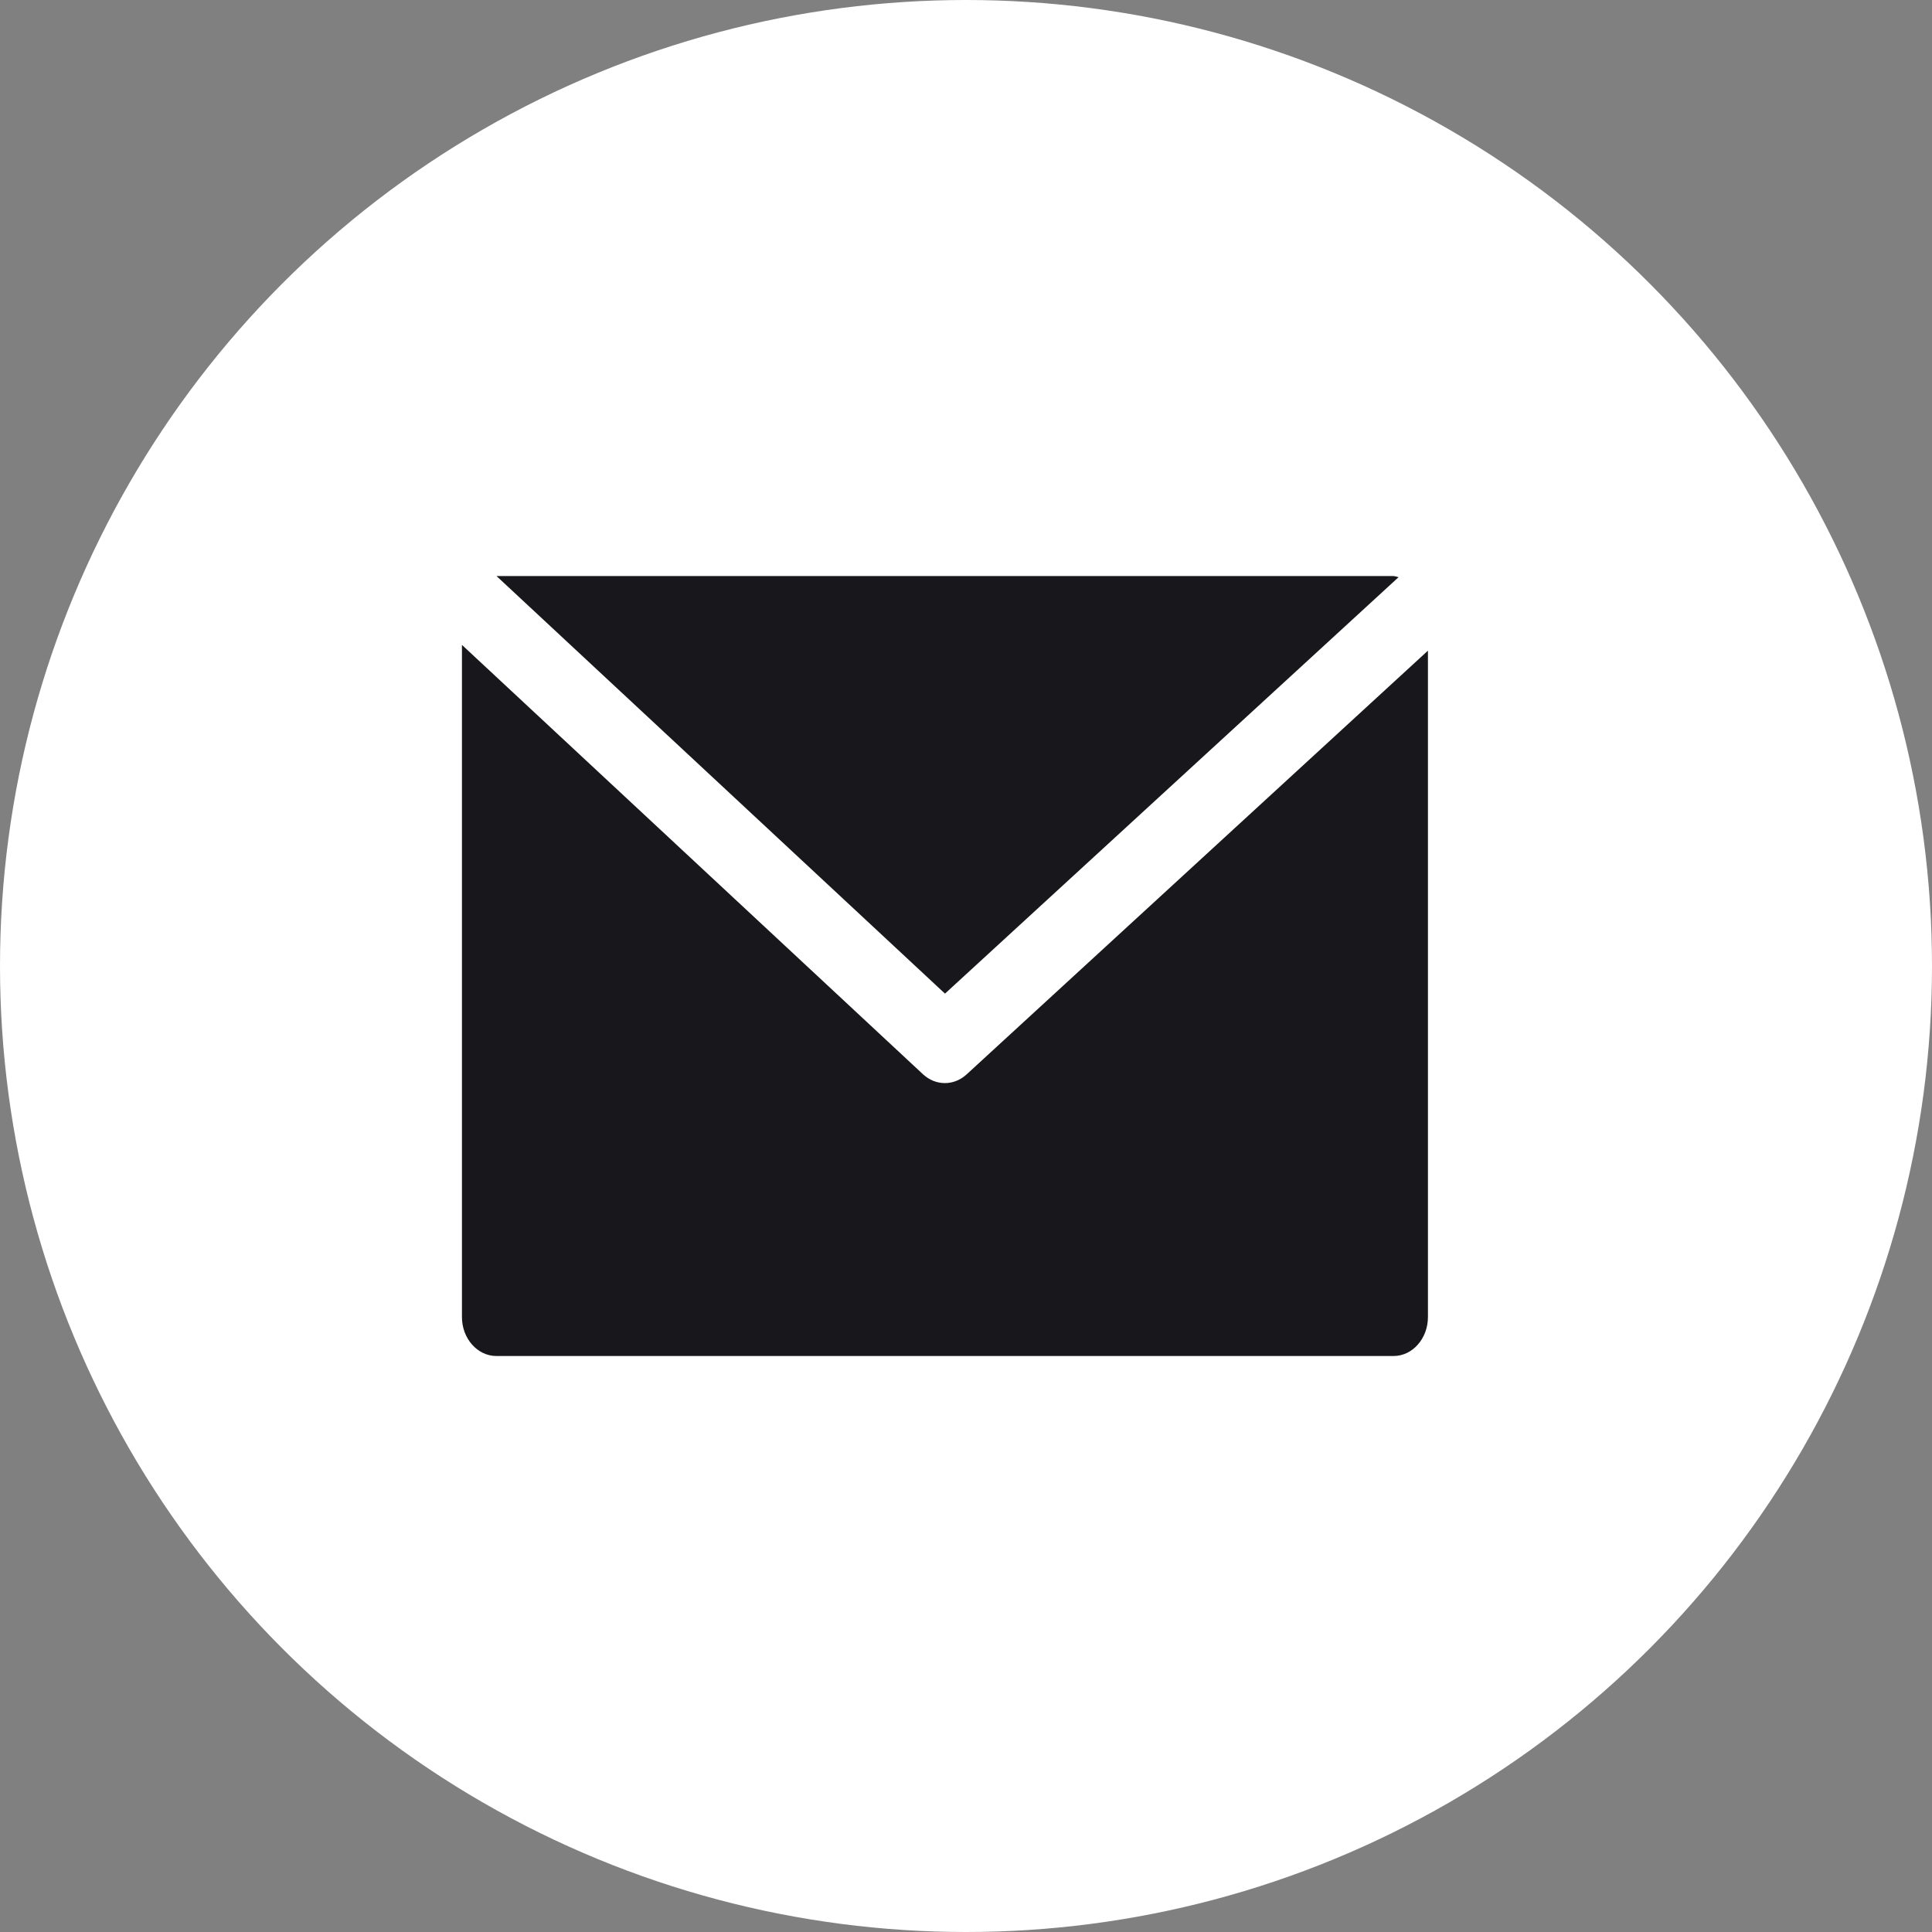
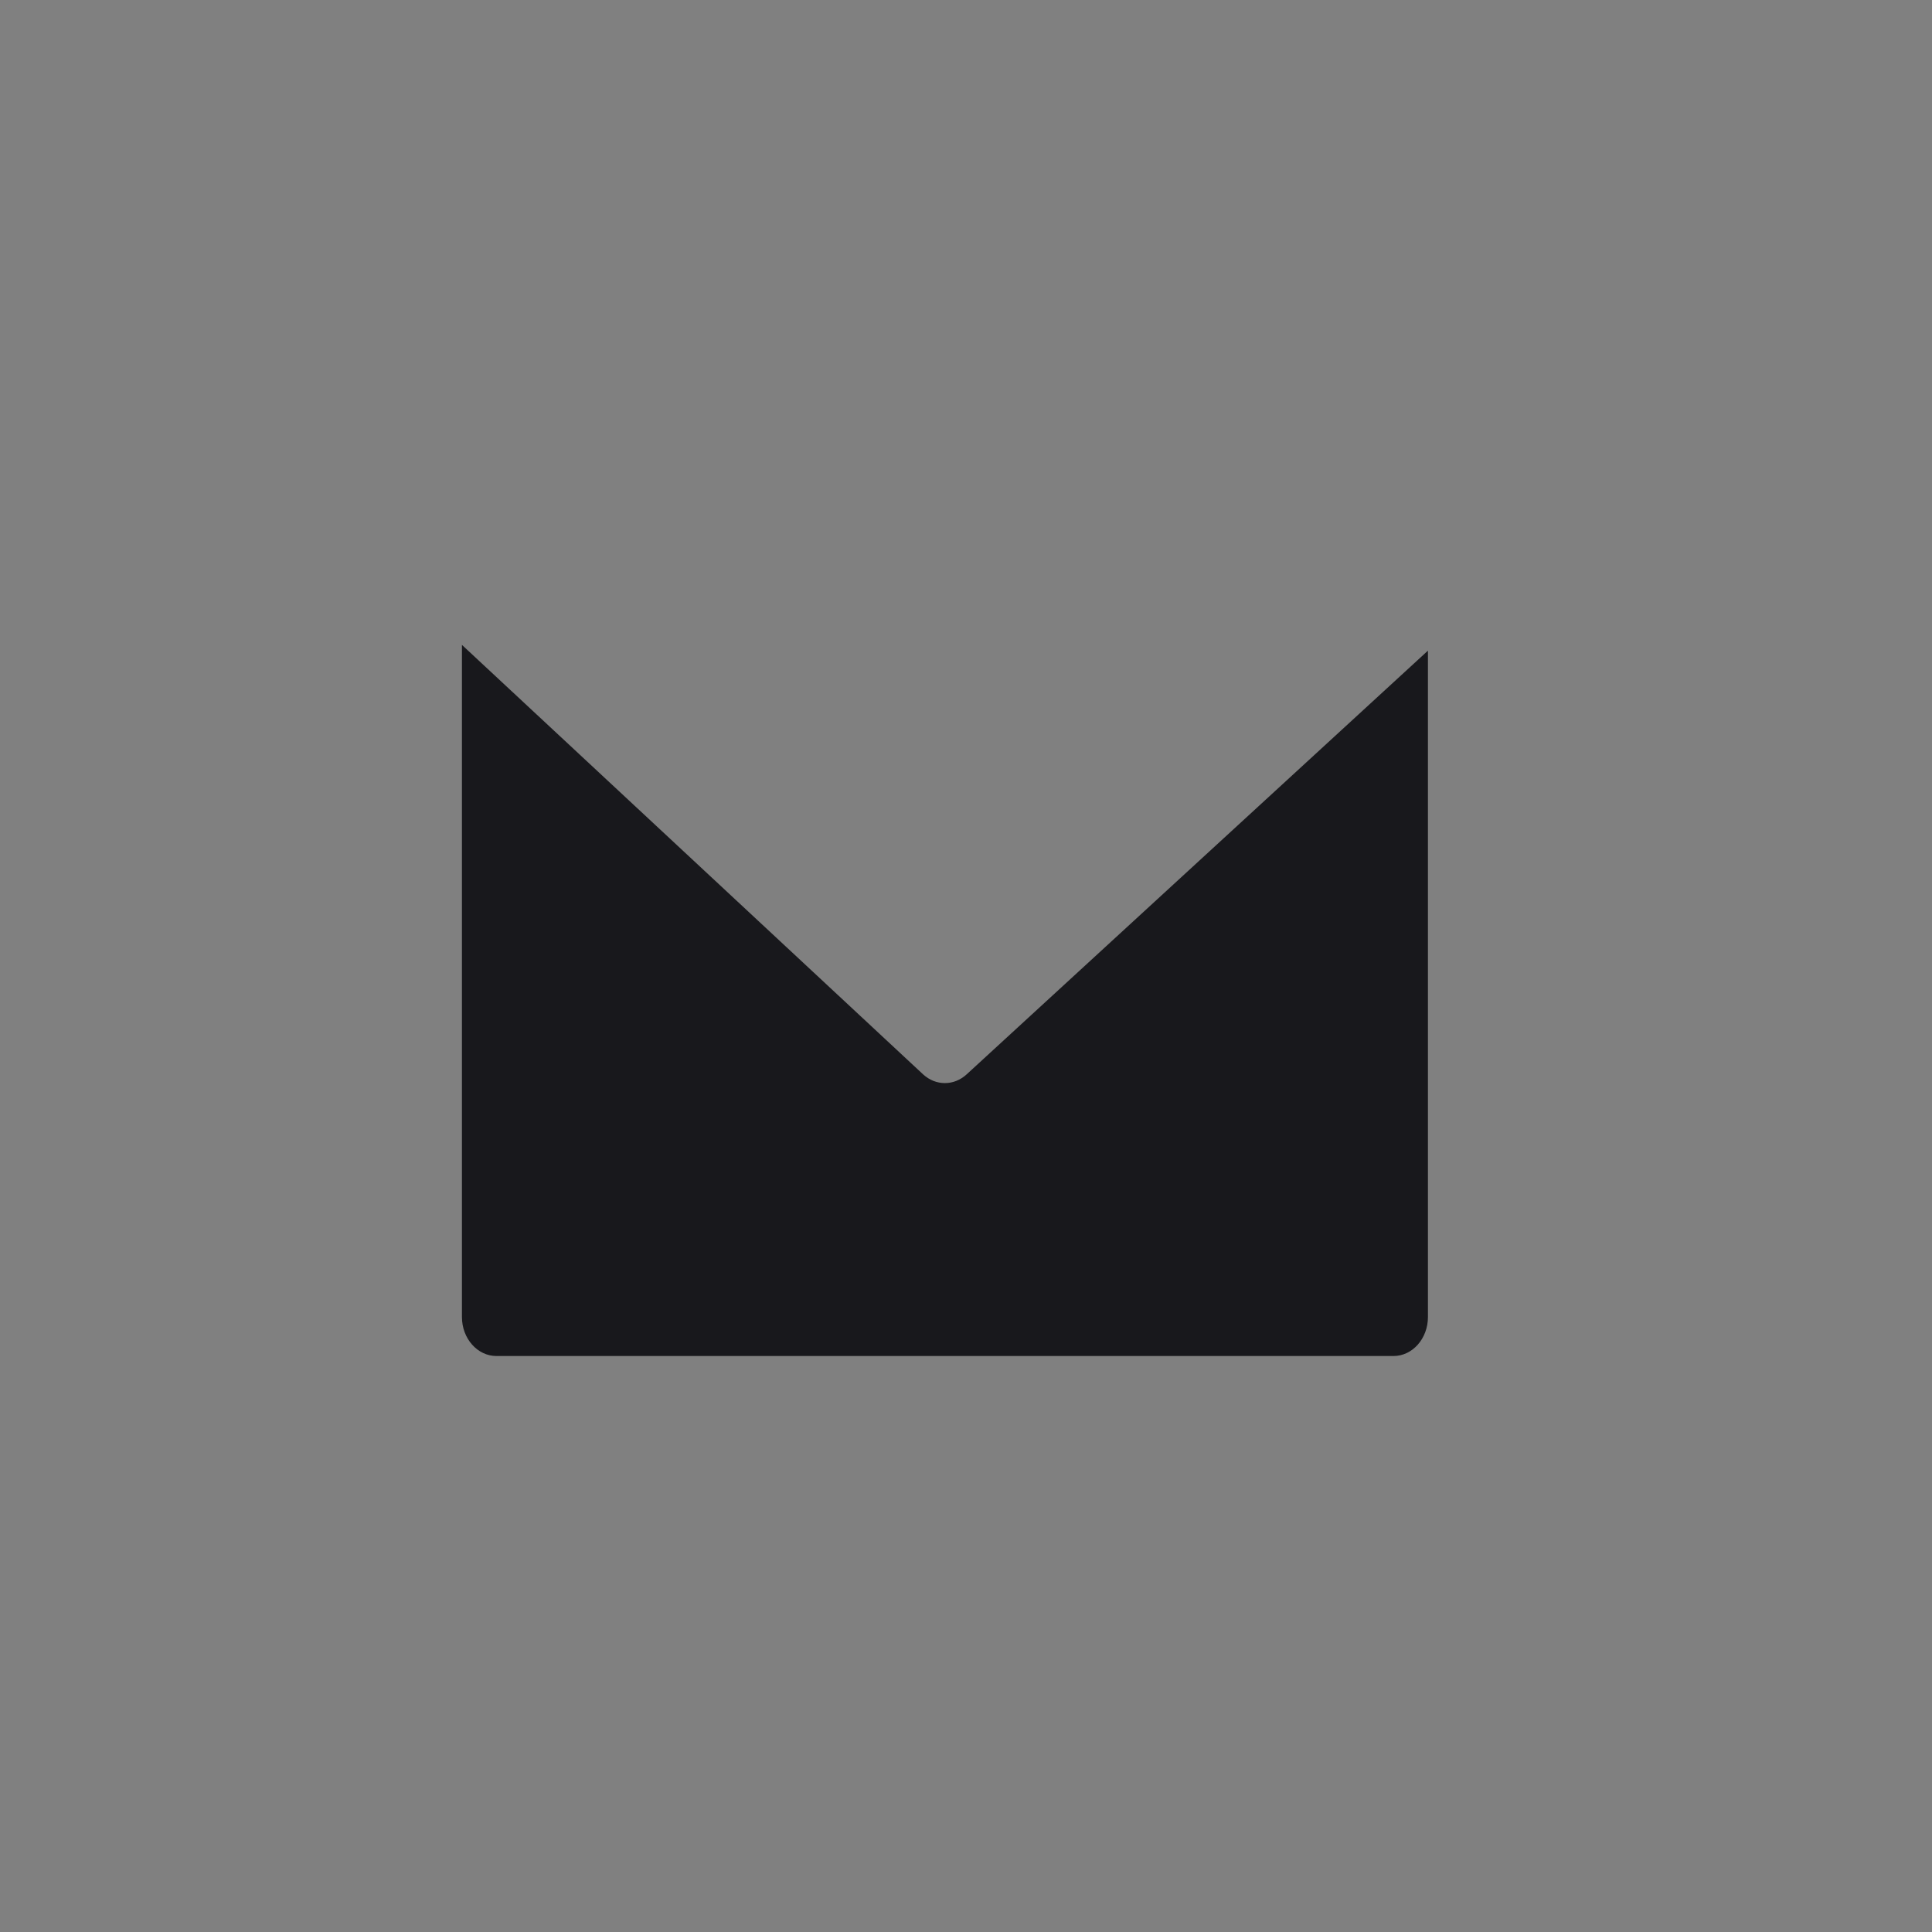
<svg xmlns="http://www.w3.org/2000/svg" width="40" height="40" viewBox="0 0 40 40" fill="none">
  <rect x="0" y="0" width="40" height="40" fill="#808080" stroke="none" />
-   <circle cx="20" cy="20" r="20" fill="white" />
  <g clip-path="url(#clip0_2727_16110)">
-     <path d="M28.851 11.926H10.279L19.565 20.572L28.956 11.95C28.921 11.939 28.886 11.931 28.851 11.926Z" fill="#18181C" />
    <path d="M20.015 22.242C19.752 22.485 19.373 22.485 19.11 22.242L9.564 13.352V27.267C9.564 27.713 9.884 28.075 10.279 28.075H28.85C29.245 28.075 29.564 27.713 29.564 27.267V13.471L20.015 22.242Z" fill="#18181C" />
  </g>
  <defs>
    <clipPath id="clip0_2727_16110">
      <rect width="20" height="22.609" fill="white" transform="translate(9.564 8.695)" />
    </clipPath>
  </defs>
</svg>